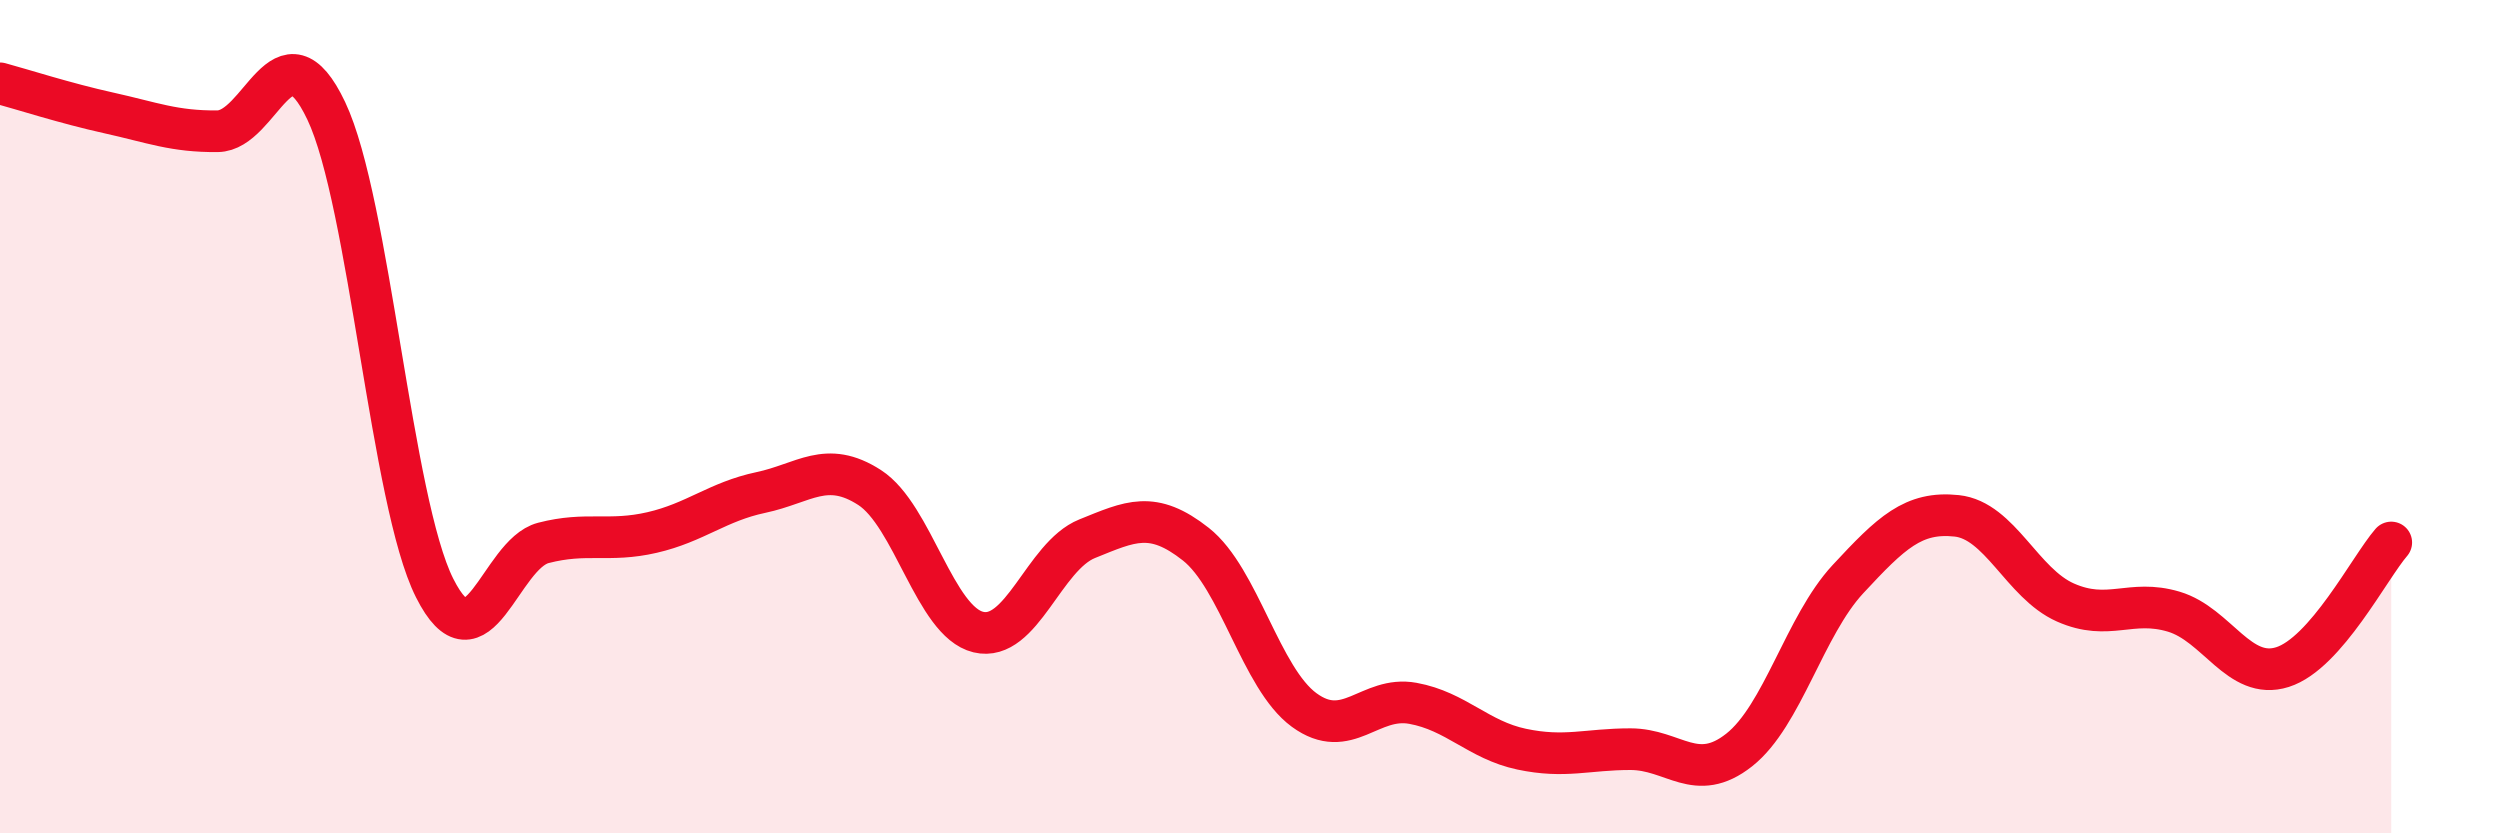
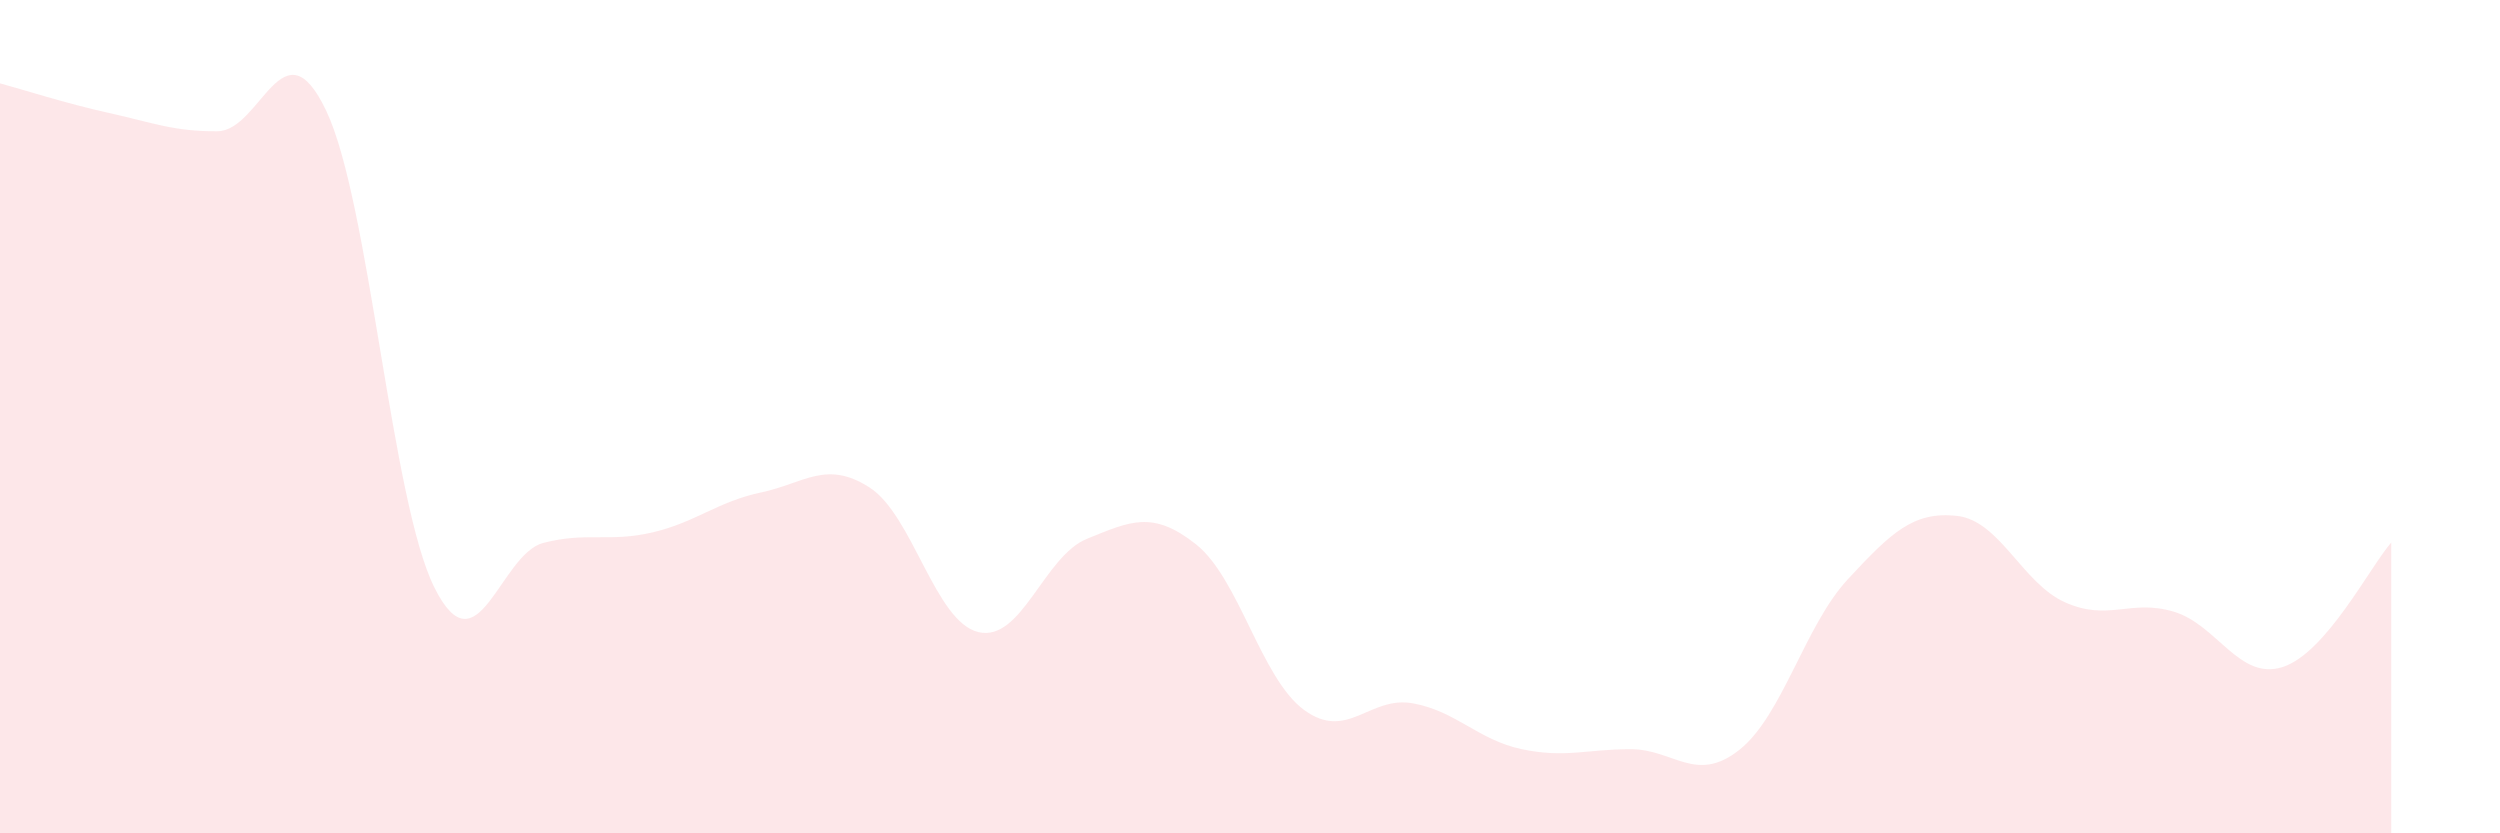
<svg xmlns="http://www.w3.org/2000/svg" width="60" height="20" viewBox="0 0 60 20">
  <path d="M 0,2 C 0.52,2.14 1.57,2.48 2.61,2.71 C 3.65,2.94 4.18,3.16 5.22,3.15 C 6.26,3.14 6.79,0.47 7.83,2.66 C 8.87,4.85 9.39,12.04 10.43,14.11 C 11.47,16.18 12,13.3 13.04,13.03 C 14.08,12.76 14.61,13.02 15.65,12.78 C 16.69,12.54 17.22,12.04 18.26,11.82 C 19.3,11.6 19.83,11.03 20.87,11.7 C 21.91,12.37 22.44,14.92 23.48,15.17 C 24.52,15.42 25.05,13.35 26.09,12.93 C 27.13,12.51 27.66,12.24 28.7,13.06 C 29.74,13.88 30.26,16.28 31.3,17.04 C 32.34,17.8 32.87,16.69 33.91,16.88 C 34.95,17.07 35.48,17.76 36.52,17.98 C 37.56,18.2 38.09,17.98 39.13,17.98 C 40.17,17.98 40.7,18.82 41.74,18 C 42.78,17.18 43.31,15.02 44.35,13.9 C 45.39,12.78 45.92,12.27 46.96,12.38 C 48,12.49 48.53,14 49.57,14.46 C 50.61,14.92 51.13,14.37 52.17,14.68 C 53.21,14.99 53.74,16.34 54.78,16.01 C 55.82,15.68 56.87,13.62 57.39,13.02L57.39 20L0 20Z" fill="#EB0A25" opacity="0.1" stroke-linecap="round" stroke-linejoin="round" />
-   <path d="M 0,2 C 0.52,2.14 1.57,2.48 2.61,2.71 C 3.65,2.94 4.18,3.16 5.22,3.15 C 6.26,3.14 6.79,0.47 7.83,2.66 C 8.87,4.85 9.39,12.04 10.43,14.11 C 11.47,16.18 12,13.3 13.04,13.03 C 14.08,12.76 14.61,13.02 15.65,12.78 C 16.69,12.54 17.22,12.04 18.26,11.82 C 19.3,11.6 19.83,11.03 20.87,11.7 C 21.91,12.37 22.44,14.92 23.48,15.17 C 24.52,15.42 25.05,13.35 26.09,12.93 C 27.13,12.51 27.66,12.24 28.7,13.06 C 29.74,13.88 30.26,16.28 31.3,17.04 C 32.34,17.8 32.87,16.69 33.91,16.88 C 34.95,17.07 35.48,17.76 36.52,17.98 C 37.56,18.2 38.09,17.98 39.13,17.98 C 40.17,17.98 40.7,18.82 41.74,18 C 42.78,17.18 43.31,15.02 44.35,13.9 C 45.39,12.78 45.92,12.27 46.96,12.38 C 48,12.49 48.53,14 49.57,14.46 C 50.61,14.92 51.13,14.37 52.17,14.68 C 53.21,14.99 53.74,16.34 54.78,16.01 C 55.82,15.68 56.87,13.62 57.39,13.02" stroke="#EB0A25" stroke-width="1" fill="none" stroke-linecap="round" stroke-linejoin="round" />
</svg>